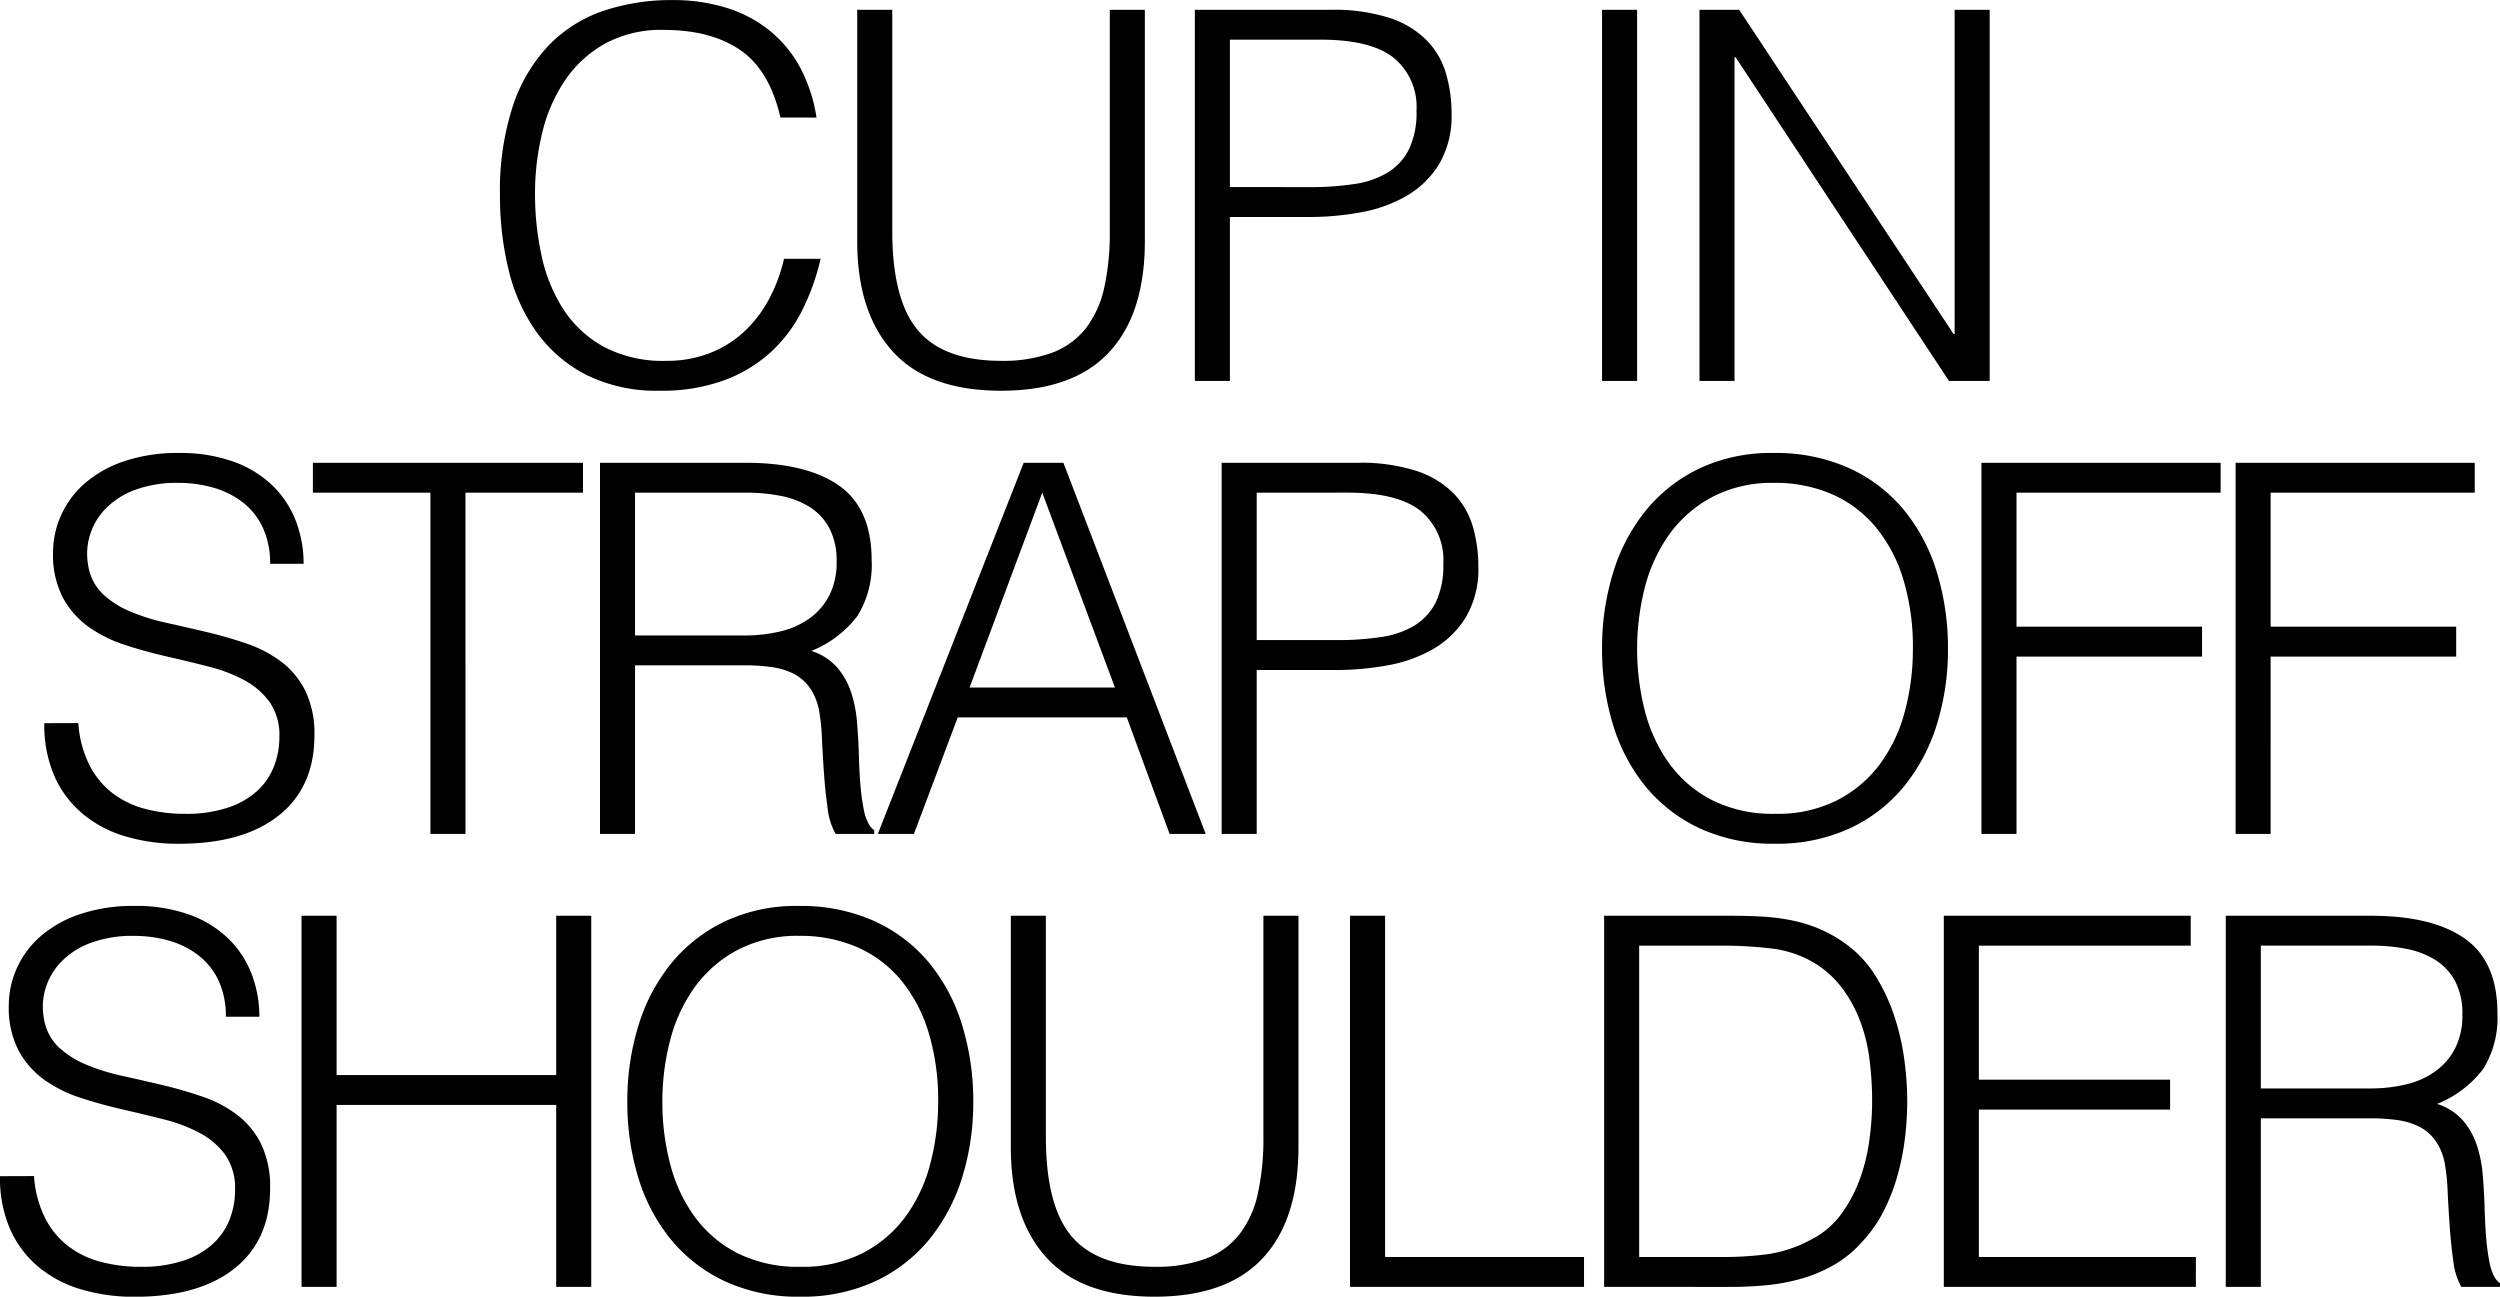
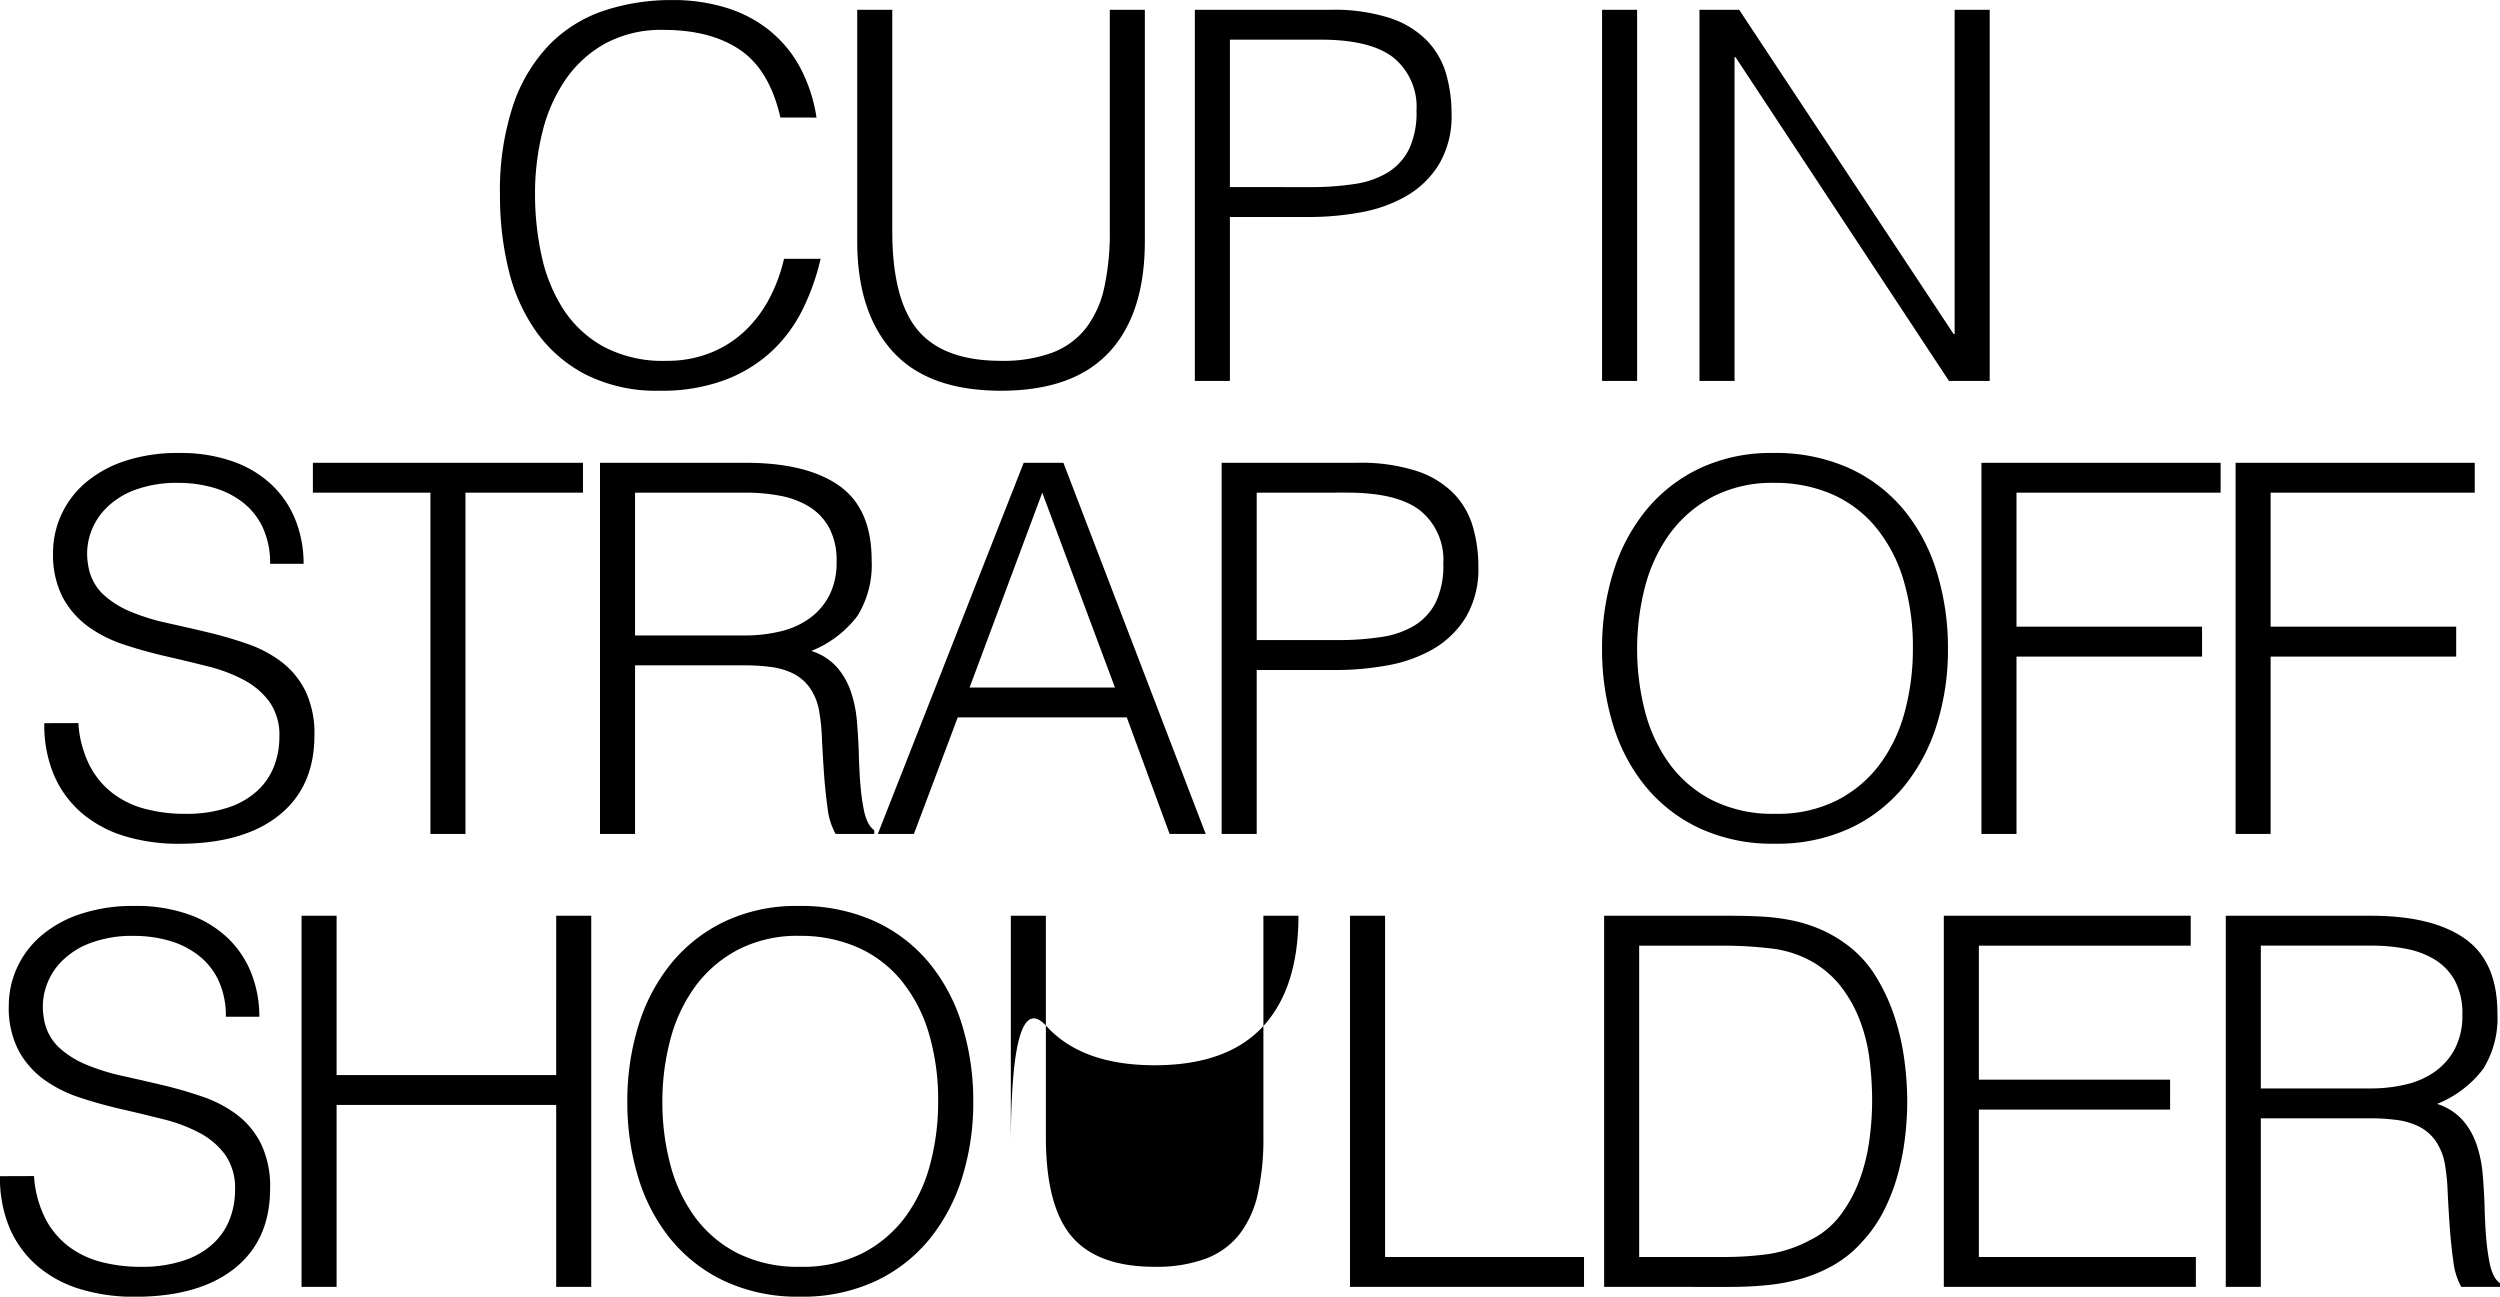
<svg xmlns="http://www.w3.org/2000/svg" width="320.1" height="166.028" viewBox="0 0 320.1 166.028">
-   <path id="パス_13" data-name="パス 13" d="M-60.522-33.726q-1.386-6.072-5.148-8.646T-75.5-44.946A15.046,15.046,0,0,0-82.9-43.23a14.941,14.941,0,0,0-5.115,4.62,20.392,20.392,0,0,0-2.97,6.7,32.687,32.687,0,0,0-.957,8.019,36.861,36.861,0,0,0,.825,7.788,20.7,20.7,0,0,0,2.739,6.831,14.546,14.546,0,0,0,5.148,4.851,16.176,16.176,0,0,0,8.118,1.848,14.976,14.976,0,0,0,5.544-.99A13.834,13.834,0,0,0-65.175-6.3a15.961,15.961,0,0,0,3.168-4.125,20.765,20.765,0,0,0,1.947-5.214h4.686a29.64,29.64,0,0,1-2.31,6.5,18.533,18.533,0,0,1-3.993,5.379A18.259,18.259,0,0,1-67.683-.1a23.1,23.1,0,0,1-8.283,1.353A20.189,20.189,0,0,1-85.338-.759,17.8,17.8,0,0,1-91.707-6.2a22.851,22.851,0,0,1-3.6-7.953,39.753,39.753,0,0,1-1.122-9.6,34.792,34.792,0,0,1,1.683-11.55,20.62,20.62,0,0,1,4.653-7.755,17.581,17.581,0,0,1,7-4.356,27.4,27.4,0,0,1,8.778-1.353,23.064,23.064,0,0,1,6.765.957,16.609,16.609,0,0,1,5.544,2.871,15.579,15.579,0,0,1,3.96,4.719,19.842,19.842,0,0,1,2.145,6.5Zm9.834-13.794H-46.2v28.314q0,8.844,3.3,12.738t10.626,3.894a18.245,18.245,0,0,0,6.5-1.023A9.911,9.911,0,0,0-21.45-6.7a12.957,12.957,0,0,0,2.376-5.181,32.468,32.468,0,0,0,.726-7.326V-47.52h4.488v29.634q0,9.306-4.587,14.223T-32.274,1.254q-9.306,0-13.86-5.016t-4.554-14.124ZM-7.458,0V-47.52H9.9a23.308,23.308,0,0,1,7.623,1.056,11.789,11.789,0,0,1,4.752,2.9A10.226,10.226,0,0,1,24.717-39.3a18.174,18.174,0,0,1,.693,5.049,12.087,12.087,0,0,1-1.617,6.534A11.934,11.934,0,0,1,19.6-23.661a18.052,18.052,0,0,1-5.841,2.079,36.638,36.638,0,0,1-6.567.594H-2.97V0ZM7.326-24.816a36.65,36.65,0,0,0,5.676-.4A11.32,11.32,0,0,0,17.259-26.7a7.354,7.354,0,0,0,2.706-2.97,10.866,10.866,0,0,0,.957-4.917,8.125,8.125,0,0,0-2.937-6.8q-2.937-2.31-9.339-2.31H-2.97v18.876ZM44.682,0V-47.52H49.17V0ZM61.776-41.448h-.132V0H57.156V-47.52h5.082L89.694-6.006h.132V-47.52h4.488V0H89.1ZM-150.414,43.81a14.079,14.079,0,0,0,1.419,5.379,10.643,10.643,0,0,0,2.97,3.6,11.77,11.77,0,0,0,4.191,2.013,19.854,19.854,0,0,0,5.082.627,16.935,16.935,0,0,0,5.478-.792,10.363,10.363,0,0,0,3.762-2.145,8.413,8.413,0,0,0,2.145-3.135,10.287,10.287,0,0,0,.693-3.762,7.427,7.427,0,0,0-1.254-4.488A9.674,9.674,0,0,0-129.2,38.3a20,20,0,0,0-4.62-1.749q-2.607-.66-5.346-1.287t-5.346-1.485a16.828,16.828,0,0,1-4.62-2.31,11.164,11.164,0,0,1-3.267-3.729,11.878,11.878,0,0,1-1.254-5.775,11.621,11.621,0,0,1,1.023-4.752,11.834,11.834,0,0,1,3.036-4.092,14.9,14.9,0,0,1,5.049-2.838,21.262,21.262,0,0,1,7-1.056,20.051,20.051,0,0,1,7.029,1.122,13.958,13.958,0,0,1,4.983,3.069,12.633,12.633,0,0,1,2.97,4.521,15.127,15.127,0,0,1,.99,5.478h-4.29a10.666,10.666,0,0,0-.957-4.686,8.792,8.792,0,0,0-2.607-3.234,11.131,11.131,0,0,0-3.762-1.848,16.012,16.012,0,0,0-4.356-.594,15.316,15.316,0,0,0-5.775.957,10.145,10.145,0,0,0-3.729,2.475,8.359,8.359,0,0,0-1.914,3.366,8.1,8.1,0,0,0-.2,3.7,6.447,6.447,0,0,0,1.848,3.7,11.661,11.661,0,0,0,3.564,2.277,26.855,26.855,0,0,0,4.653,1.452q2.541.561,5.181,1.188a52.989,52.989,0,0,1,5.115,1.485,15.721,15.721,0,0,1,4.389,2.31,10.64,10.64,0,0,1,3.069,3.729,12.56,12.56,0,0,1,1.155,5.709q0,6.6-4.554,10.23t-12.8,3.63a23.636,23.636,0,0,1-6.864-.957,15.208,15.208,0,0,1-5.478-2.9,13.34,13.34,0,0,1-3.6-4.818,16.423,16.423,0,0,1-1.287-6.765Zm30.03-33.33H-85.8v3.828h-15.048V58h-4.488V14.308h-15.048Zm55.242,22.11a19.438,19.438,0,0,0,4.653-.528,10.522,10.522,0,0,0,3.729-1.683,8.317,8.317,0,0,0,2.508-2.937,9.219,9.219,0,0,0,.924-4.29,8.868,8.868,0,0,0-.957-4.356,7.248,7.248,0,0,0-2.574-2.706,10.926,10.926,0,0,0-3.7-1.386,23.062,23.062,0,0,0-4.323-.4H-79.134V32.59Zm-13.992,3.828V58h-4.488V10.48H-65.01q7.854,0,12.012,2.937t4.158,9.537a12.393,12.393,0,0,1-1.815,7.128,13.847,13.847,0,0,1-5.907,4.488,7.393,7.393,0,0,1,3.3,2.112A9.368,9.368,0,0,1-51.48,39.85a16.075,16.075,0,0,1,.759,3.762q.165,1.98.231,3.828.066,2.706.231,4.488a27.47,27.47,0,0,0,.4,2.9,6.8,6.8,0,0,0,.561,1.749,2.679,2.679,0,0,0,.792.957V58h-4.95a8.717,8.717,0,0,1-1.023-3.3q-.3-2.112-.462-4.422t-.264-4.488a25.982,25.982,0,0,0-.363-3.564,7.435,7.435,0,0,0-1.287-3.069A5.849,5.849,0,0,0-59,37.408a9.247,9.247,0,0,0-2.805-.792,25.264,25.264,0,0,0-3.2-.2ZM-48.048,58-29.37,10.48h5.082L-6.072,58h-4.62L-16.17,43.084H-37.818L-43.428,58ZM-36.3,39.256h18.612l-9.306-24.948ZM-4.026,58V10.48H13.332a23.308,23.308,0,0,1,7.623,1.056,11.789,11.789,0,0,1,4.752,2.9A10.226,10.226,0,0,1,28.149,18.7a18.174,18.174,0,0,1,.693,5.049,12.087,12.087,0,0,1-1.617,6.534,11.934,11.934,0,0,1-4.191,4.059,18.052,18.052,0,0,1-5.841,2.079,36.638,36.638,0,0,1-6.567.594H.462V58ZM10.758,33.184a36.65,36.65,0,0,0,5.676-.4A11.32,11.32,0,0,0,20.691,31.3a7.354,7.354,0,0,0,2.706-2.97,10.866,10.866,0,0,0,.957-4.917,8.125,8.125,0,0,0-2.937-6.8q-2.937-2.31-9.339-2.31H.462V33.184Zm33.924,1.122A32.665,32.665,0,0,1,46.1,24.538a23.49,23.49,0,0,1,4.191-7.953,19.93,19.93,0,0,1,6.864-5.379,21.418,21.418,0,0,1,9.438-1.98,22.884,22.884,0,0,1,9.735,1.947,19.673,19.673,0,0,1,7,5.346,23.13,23.13,0,0,1,4.224,7.986,32.99,32.99,0,0,1,1.419,9.8,32.113,32.113,0,0,1-1.419,9.669,23.537,23.537,0,0,1-4.191,7.92,19.768,19.768,0,0,1-6.93,5.379,22.174,22.174,0,0,1-9.636,1.98,22.174,22.174,0,0,1-9.636-1.98,19.768,19.768,0,0,1-6.93-5.379,23.088,23.088,0,0,1-4.158-7.92A32.821,32.821,0,0,1,44.682,34.306Zm22.176,21.12a16.907,16.907,0,0,0,7.953-1.749,15.864,15.864,0,0,0,5.478-4.653,19.814,19.814,0,0,0,3.168-6.732,30.8,30.8,0,0,0,1.023-7.986,29.862,29.862,0,0,0-1.221-8.877,19.256,19.256,0,0,0-3.531-6.7,15.15,15.15,0,0,0-5.61-4.224,18.166,18.166,0,0,0-7.392-1.452,16.5,16.5,0,0,0-7.887,1.782,16.042,16.042,0,0,0-5.478,4.719,20.18,20.18,0,0,0-3.168,6.765,31.94,31.94,0,0,0,0,16.038,19.814,19.814,0,0,0,3.168,6.732,15.546,15.546,0,0,0,5.478,4.62A17.333,17.333,0,0,0,66.858,55.426ZM93.258,58V10.48h30.624v3.828H97.746v17.16h23.76V35.3H97.746V58ZM125.8,58V10.48H156.42v3.828H130.284v17.16h23.76V35.3h-23.76V58ZM-156.09,101.81a14.079,14.079,0,0,0,1.419,5.379,10.644,10.644,0,0,0,2.97,3.6,11.77,11.77,0,0,0,4.191,2.013,19.854,19.854,0,0,0,5.082.627,16.935,16.935,0,0,0,5.478-.792,10.363,10.363,0,0,0,3.762-2.145,8.413,8.413,0,0,0,2.145-3.135,10.287,10.287,0,0,0,.693-3.762A7.427,7.427,0,0,0-131.6,99.1a9.674,9.674,0,0,0-3.267-2.805,20,20,0,0,0-4.62-1.749q-2.607-.66-5.346-1.287t-5.346-1.485a16.828,16.828,0,0,1-4.62-2.31,11.164,11.164,0,0,1-3.267-3.729,11.878,11.878,0,0,1-1.254-5.775,11.621,11.621,0,0,1,1.023-4.752,11.834,11.834,0,0,1,3.036-4.092,14.9,14.9,0,0,1,5.049-2.838,21.262,21.262,0,0,1,7-1.056,20.051,20.051,0,0,1,7.029,1.122,13.958,13.958,0,0,1,4.983,3.069,12.633,12.633,0,0,1,2.97,4.521,15.127,15.127,0,0,1,.99,5.478h-4.29a10.666,10.666,0,0,0-.957-4.686A8.792,8.792,0,0,0-135.1,73.5a11.131,11.131,0,0,0-3.762-1.848,16.012,16.012,0,0,0-4.356-.594,15.316,15.316,0,0,0-5.775.957,10.145,10.145,0,0,0-3.729,2.475,8.359,8.359,0,0,0-1.914,3.366,8.1,8.1,0,0,0-.2,3.7,6.447,6.447,0,0,0,1.848,3.7,11.661,11.661,0,0,0,3.564,2.277,26.855,26.855,0,0,0,4.653,1.452q2.541.561,5.181,1.188a52.99,52.99,0,0,1,5.115,1.485,15.721,15.721,0,0,1,4.389,2.31,10.64,10.64,0,0,1,3.069,3.729,12.56,12.56,0,0,1,1.155,5.709q0,6.6-4.554,10.23t-12.8,3.63a23.636,23.636,0,0,1-6.864-.957,15.208,15.208,0,0,1-5.478-2.9,13.34,13.34,0,0,1-3.6-4.818,16.423,16.423,0,0,1-1.287-6.765ZM-121.836,116V68.48h4.488V88.874h28.116V68.48h4.488V116h-4.488V92.7h-28.116V116Zm41.712-23.694A32.665,32.665,0,0,1-78.7,82.538a23.49,23.49,0,0,1,4.191-7.953,19.93,19.93,0,0,1,6.864-5.379,21.418,21.418,0,0,1,9.438-1.98,22.884,22.884,0,0,1,9.735,1.947,19.673,19.673,0,0,1,7,5.346,23.13,23.13,0,0,1,4.224,7.986,32.99,32.99,0,0,1,1.419,9.8,32.113,32.113,0,0,1-1.419,9.669,23.537,23.537,0,0,1-4.191,7.92,19.768,19.768,0,0,1-6.93,5.379,22.174,22.174,0,0,1-9.636,1.98,22.174,22.174,0,0,1-9.636-1.98,19.768,19.768,0,0,1-6.93-5.379,23.088,23.088,0,0,1-4.158-7.92A32.821,32.821,0,0,1-80.124,92.306Zm22.176,21.12a16.906,16.906,0,0,0,7.953-1.749,15.864,15.864,0,0,0,5.478-4.653,19.814,19.814,0,0,0,3.168-6.732,30.8,30.8,0,0,0,1.023-7.986,29.863,29.863,0,0,0-1.221-8.877,19.256,19.256,0,0,0-3.531-6.7,15.15,15.15,0,0,0-5.61-4.224,18.166,18.166,0,0,0-7.392-1.452,16.5,16.5,0,0,0-7.887,1.782,16.042,16.042,0,0,0-5.478,4.719,20.18,20.18,0,0,0-3.168,6.765,30.8,30.8,0,0,0-1.023,7.986,31.062,31.062,0,0,0,1.023,8.052,19.814,19.814,0,0,0,3.168,6.732,15.546,15.546,0,0,0,5.478,4.62A17.333,17.333,0,0,0-57.948,113.426ZM-31.02,68.48h4.488V96.794q0,8.844,3.3,12.738t10.626,3.894A18.245,18.245,0,0,0-6.1,112.4a9.911,9.911,0,0,0,4.323-3.1A12.957,12.957,0,0,0,.594,104.12a32.469,32.469,0,0,0,.726-7.326V68.48H5.808V98.114q0,9.306-4.587,14.223t-13.827,4.917q-9.306,0-13.86-5.016T-31.02,98.114ZM12.408,116V68.48H16.9v43.692H42.372V116Zm32.538,0V68.48H61.182q1.98,0,3.894.1a26.63,26.63,0,0,1,3.762.462,18.824,18.824,0,0,1,3.6,1.089,16.916,16.916,0,0,1,3.4,1.914,14.432,14.432,0,0,1,3.894,4.191,24.345,24.345,0,0,1,2.409,5.214,30.571,30.571,0,0,1,1.254,5.544,40.572,40.572,0,0,1,.363,5.181,39.881,39.881,0,0,1-.3,4.818,31.765,31.765,0,0,1-.957,4.785,24.656,24.656,0,0,1-1.749,4.488,17.247,17.247,0,0,1-2.739,3.927,14.612,14.612,0,0,1-3.6,2.97,18.645,18.645,0,0,1-4.092,1.749,24.551,24.551,0,0,1-4.455.858q-2.31.231-4.686.231Zm4.488-3.828H60.192a42.477,42.477,0,0,0,5.709-.363,16.543,16.543,0,0,0,5.445-1.815,10.753,10.753,0,0,0,3.894-3.234,17.8,17.8,0,0,0,2.409-4.455A23.889,23.889,0,0,0,78.9,97.256a37.326,37.326,0,0,0,.363-5.082,42.8,42.8,0,0,0-.33-5.247,21.485,21.485,0,0,0-1.254-5.082,16.89,16.89,0,0,0-2.508-4.422,12.557,12.557,0,0,0-4.092-3.333,13.985,13.985,0,0,0-5.016-1.452,51.983,51.983,0,0,0-5.874-.33H49.434ZM88.44,116V68.48h31.614v3.828H92.928v17.16h24.486V93.3H92.928v18.876h27.786V116Zm54.582-25.41a19.438,19.438,0,0,0,4.653-.528,10.522,10.522,0,0,0,3.729-1.683,8.317,8.317,0,0,0,2.508-2.937,9.218,9.218,0,0,0,.924-4.29,8.868,8.868,0,0,0-.957-4.356A7.248,7.248,0,0,0,151.3,74.09a10.926,10.926,0,0,0-3.7-1.386,23.062,23.062,0,0,0-4.323-.4H129.03V90.59ZM129.03,94.418V116h-4.488V68.48h18.612q7.854,0,12.012,2.937t4.158,9.537a12.393,12.393,0,0,1-1.815,7.128A13.847,13.847,0,0,1,151.6,92.57a7.393,7.393,0,0,1,3.3,2.112,9.368,9.368,0,0,1,1.782,3.168,16.075,16.075,0,0,1,.759,3.762q.165,1.98.231,3.828.066,2.706.231,4.488a27.469,27.469,0,0,0,.4,2.9,6.805,6.805,0,0,0,.561,1.749,2.678,2.678,0,0,0,.792.957V116H154.7a8.717,8.717,0,0,1-1.023-3.3q-.3-2.112-.462-4.422t-.264-4.488a25.983,25.983,0,0,0-.363-3.564,7.435,7.435,0,0,0-1.287-3.069,5.849,5.849,0,0,0-2.145-1.749,9.247,9.247,0,0,0-2.8-.792,25.265,25.265,0,0,0-3.2-.2Z" transform="translate(160.446 48.774)" />
+   <path id="パス_13" data-name="パス 13" d="M-60.522-33.726q-1.386-6.072-5.148-8.646T-75.5-44.946A15.046,15.046,0,0,0-82.9-43.23a14.941,14.941,0,0,0-5.115,4.62,20.392,20.392,0,0,0-2.97,6.7,32.687,32.687,0,0,0-.957,8.019,36.861,36.861,0,0,0,.825,7.788,20.7,20.7,0,0,0,2.739,6.831,14.546,14.546,0,0,0,5.148,4.851,16.176,16.176,0,0,0,8.118,1.848,14.976,14.976,0,0,0,5.544-.99A13.834,13.834,0,0,0-65.175-6.3a15.961,15.961,0,0,0,3.168-4.125,20.765,20.765,0,0,0,1.947-5.214h4.686a29.64,29.64,0,0,1-2.31,6.5,18.533,18.533,0,0,1-3.993,5.379A18.259,18.259,0,0,1-67.683-.1a23.1,23.1,0,0,1-8.283,1.353A20.189,20.189,0,0,1-85.338-.759,17.8,17.8,0,0,1-91.707-6.2a22.851,22.851,0,0,1-3.6-7.953,39.753,39.753,0,0,1-1.122-9.6,34.792,34.792,0,0,1,1.683-11.55,20.62,20.62,0,0,1,4.653-7.755,17.581,17.581,0,0,1,7-4.356,27.4,27.4,0,0,1,8.778-1.353,23.064,23.064,0,0,1,6.765.957,16.609,16.609,0,0,1,5.544,2.871,15.579,15.579,0,0,1,3.96,4.719,19.842,19.842,0,0,1,2.145,6.5Zm9.834-13.794H-46.2v28.314q0,8.844,3.3,12.738t10.626,3.894a18.245,18.245,0,0,0,6.5-1.023A9.911,9.911,0,0,0-21.45-6.7a12.957,12.957,0,0,0,2.376-5.181,32.468,32.468,0,0,0,.726-7.326V-47.52h4.488v29.634q0,9.306-4.587,14.223T-32.274,1.254q-9.306,0-13.86-5.016t-4.554-14.124ZM-7.458,0V-47.52H9.9a23.308,23.308,0,0,1,7.623,1.056,11.789,11.789,0,0,1,4.752,2.9A10.226,10.226,0,0,1,24.717-39.3a18.174,18.174,0,0,1,.693,5.049,12.087,12.087,0,0,1-1.617,6.534A11.934,11.934,0,0,1,19.6-23.661a18.052,18.052,0,0,1-5.841,2.079,36.638,36.638,0,0,1-6.567.594H-2.97V0ZM7.326-24.816a36.65,36.65,0,0,0,5.676-.4A11.32,11.32,0,0,0,17.259-26.7a7.354,7.354,0,0,0,2.706-2.97,10.866,10.866,0,0,0,.957-4.917,8.125,8.125,0,0,0-2.937-6.8q-2.937-2.31-9.339-2.31H-2.97v18.876ZM44.682,0V-47.52H49.17V0ZM61.776-41.448h-.132V0H57.156V-47.52h5.082L89.694-6.006h.132V-47.52h4.488V0H89.1ZM-150.414,43.81a14.079,14.079,0,0,0,1.419,5.379,10.643,10.643,0,0,0,2.97,3.6,11.77,11.77,0,0,0,4.191,2.013,19.854,19.854,0,0,0,5.082.627,16.935,16.935,0,0,0,5.478-.792,10.363,10.363,0,0,0,3.762-2.145,8.413,8.413,0,0,0,2.145-3.135,10.287,10.287,0,0,0,.693-3.762,7.427,7.427,0,0,0-1.254-4.488A9.674,9.674,0,0,0-129.2,38.3a20,20,0,0,0-4.62-1.749q-2.607-.66-5.346-1.287t-5.346-1.485a16.828,16.828,0,0,1-4.62-2.31,11.164,11.164,0,0,1-3.267-3.729,11.878,11.878,0,0,1-1.254-5.775,11.621,11.621,0,0,1,1.023-4.752,11.834,11.834,0,0,1,3.036-4.092,14.9,14.9,0,0,1,5.049-2.838,21.262,21.262,0,0,1,7-1.056,20.051,20.051,0,0,1,7.029,1.122,13.958,13.958,0,0,1,4.983,3.069,12.633,12.633,0,0,1,2.97,4.521,15.127,15.127,0,0,1,.99,5.478h-4.29a10.666,10.666,0,0,0-.957-4.686,8.792,8.792,0,0,0-2.607-3.234,11.131,11.131,0,0,0-3.762-1.848,16.012,16.012,0,0,0-4.356-.594,15.316,15.316,0,0,0-5.775.957,10.145,10.145,0,0,0-3.729,2.475,8.359,8.359,0,0,0-1.914,3.366,8.1,8.1,0,0,0-.2,3.7,6.447,6.447,0,0,0,1.848,3.7,11.661,11.661,0,0,0,3.564,2.277,26.855,26.855,0,0,0,4.653,1.452q2.541.561,5.181,1.188a52.989,52.989,0,0,1,5.115,1.485,15.721,15.721,0,0,1,4.389,2.31,10.64,10.64,0,0,1,3.069,3.729,12.56,12.56,0,0,1,1.155,5.709q0,6.6-4.554,10.23t-12.8,3.63a23.636,23.636,0,0,1-6.864-.957,15.208,15.208,0,0,1-5.478-2.9,13.34,13.34,0,0,1-3.6-4.818,16.423,16.423,0,0,1-1.287-6.765Zm30.03-33.33H-85.8v3.828h-15.048V58h-4.488V14.308h-15.048Zm55.242,22.11a19.438,19.438,0,0,0,4.653-.528,10.522,10.522,0,0,0,3.729-1.683,8.317,8.317,0,0,0,2.508-2.937,9.219,9.219,0,0,0,.924-4.29,8.868,8.868,0,0,0-.957-4.356,7.248,7.248,0,0,0-2.574-2.706,10.926,10.926,0,0,0-3.7-1.386,23.062,23.062,0,0,0-4.323-.4H-79.134V32.59Zm-13.992,3.828V58h-4.488V10.48H-65.01q7.854,0,12.012,2.937t4.158,9.537a12.393,12.393,0,0,1-1.815,7.128,13.847,13.847,0,0,1-5.907,4.488,7.393,7.393,0,0,1,3.3,2.112A9.368,9.368,0,0,1-51.48,39.85a16.075,16.075,0,0,1,.759,3.762q.165,1.98.231,3.828.066,2.706.231,4.488a27.47,27.47,0,0,0,.4,2.9,6.8,6.8,0,0,0,.561,1.749,2.679,2.679,0,0,0,.792.957V58h-4.95a8.717,8.717,0,0,1-1.023-3.3q-.3-2.112-.462-4.422t-.264-4.488a25.982,25.982,0,0,0-.363-3.564,7.435,7.435,0,0,0-1.287-3.069A5.849,5.849,0,0,0-59,37.408a9.247,9.247,0,0,0-2.805-.792,25.264,25.264,0,0,0-3.2-.2ZM-48.048,58-29.37,10.48h5.082L-6.072,58h-4.62L-16.17,43.084H-37.818L-43.428,58ZM-36.3,39.256h18.612l-9.306-24.948ZM-4.026,58V10.48H13.332a23.308,23.308,0,0,1,7.623,1.056,11.789,11.789,0,0,1,4.752,2.9A10.226,10.226,0,0,1,28.149,18.7a18.174,18.174,0,0,1,.693,5.049,12.087,12.087,0,0,1-1.617,6.534,11.934,11.934,0,0,1-4.191,4.059,18.052,18.052,0,0,1-5.841,2.079,36.638,36.638,0,0,1-6.567.594H.462V58ZM10.758,33.184a36.65,36.65,0,0,0,5.676-.4A11.32,11.32,0,0,0,20.691,31.3a7.354,7.354,0,0,0,2.706-2.97,10.866,10.866,0,0,0,.957-4.917,8.125,8.125,0,0,0-2.937-6.8q-2.937-2.31-9.339-2.31H.462V33.184Zm33.924,1.122A32.665,32.665,0,0,1,46.1,24.538a23.49,23.49,0,0,1,4.191-7.953,19.93,19.93,0,0,1,6.864-5.379,21.418,21.418,0,0,1,9.438-1.98,22.884,22.884,0,0,1,9.735,1.947,19.673,19.673,0,0,1,7,5.346,23.13,23.13,0,0,1,4.224,7.986,32.99,32.99,0,0,1,1.419,9.8,32.113,32.113,0,0,1-1.419,9.669,23.537,23.537,0,0,1-4.191,7.92,19.768,19.768,0,0,1-6.93,5.379,22.174,22.174,0,0,1-9.636,1.98,22.174,22.174,0,0,1-9.636-1.98,19.768,19.768,0,0,1-6.93-5.379,23.088,23.088,0,0,1-4.158-7.92A32.821,32.821,0,0,1,44.682,34.306Zm22.176,21.12a16.907,16.907,0,0,0,7.953-1.749,15.864,15.864,0,0,0,5.478-4.653,19.814,19.814,0,0,0,3.168-6.732,30.8,30.8,0,0,0,1.023-7.986,29.862,29.862,0,0,0-1.221-8.877,19.256,19.256,0,0,0-3.531-6.7,15.15,15.15,0,0,0-5.61-4.224,18.166,18.166,0,0,0-7.392-1.452,16.5,16.5,0,0,0-7.887,1.782,16.042,16.042,0,0,0-5.478,4.719,20.18,20.18,0,0,0-3.168,6.765,31.94,31.94,0,0,0,0,16.038,19.814,19.814,0,0,0,3.168,6.732,15.546,15.546,0,0,0,5.478,4.62A17.333,17.333,0,0,0,66.858,55.426ZM93.258,58V10.48h30.624v3.828H97.746v17.16h23.76V35.3H97.746V58ZM125.8,58V10.48H156.42v3.828H130.284v17.16h23.76V35.3h-23.76V58ZM-156.09,101.81a14.079,14.079,0,0,0,1.419,5.379,10.644,10.644,0,0,0,2.97,3.6,11.77,11.77,0,0,0,4.191,2.013,19.854,19.854,0,0,0,5.082.627,16.935,16.935,0,0,0,5.478-.792,10.363,10.363,0,0,0,3.762-2.145,8.413,8.413,0,0,0,2.145-3.135,10.287,10.287,0,0,0,.693-3.762A7.427,7.427,0,0,0-131.6,99.1a9.674,9.674,0,0,0-3.267-2.805,20,20,0,0,0-4.62-1.749q-2.607-.66-5.346-1.287t-5.346-1.485a16.828,16.828,0,0,1-4.62-2.31,11.164,11.164,0,0,1-3.267-3.729,11.878,11.878,0,0,1-1.254-5.775,11.621,11.621,0,0,1,1.023-4.752,11.834,11.834,0,0,1,3.036-4.092,14.9,14.9,0,0,1,5.049-2.838,21.262,21.262,0,0,1,7-1.056,20.051,20.051,0,0,1,7.029,1.122,13.958,13.958,0,0,1,4.983,3.069,12.633,12.633,0,0,1,2.97,4.521,15.127,15.127,0,0,1,.99,5.478h-4.29a10.666,10.666,0,0,0-.957-4.686A8.792,8.792,0,0,0-135.1,73.5a11.131,11.131,0,0,0-3.762-1.848,16.012,16.012,0,0,0-4.356-.594,15.316,15.316,0,0,0-5.775.957,10.145,10.145,0,0,0-3.729,2.475,8.359,8.359,0,0,0-1.914,3.366,8.1,8.1,0,0,0-.2,3.7,6.447,6.447,0,0,0,1.848,3.7,11.661,11.661,0,0,0,3.564,2.277,26.855,26.855,0,0,0,4.653,1.452q2.541.561,5.181,1.188a52.99,52.99,0,0,1,5.115,1.485,15.721,15.721,0,0,1,4.389,2.31,10.64,10.64,0,0,1,3.069,3.729,12.56,12.56,0,0,1,1.155,5.709q0,6.6-4.554,10.23t-12.8,3.63a23.636,23.636,0,0,1-6.864-.957,15.208,15.208,0,0,1-5.478-2.9,13.34,13.34,0,0,1-3.6-4.818,16.423,16.423,0,0,1-1.287-6.765ZM-121.836,116V68.48h4.488V88.874h28.116V68.48h4.488V116h-4.488V92.7h-28.116V116Zm41.712-23.694A32.665,32.665,0,0,1-78.7,82.538a23.49,23.49,0,0,1,4.191-7.953,19.93,19.93,0,0,1,6.864-5.379,21.418,21.418,0,0,1,9.438-1.98,22.884,22.884,0,0,1,9.735,1.947,19.673,19.673,0,0,1,7,5.346,23.13,23.13,0,0,1,4.224,7.986,32.99,32.99,0,0,1,1.419,9.8,32.113,32.113,0,0,1-1.419,9.669,23.537,23.537,0,0,1-4.191,7.92,19.768,19.768,0,0,1-6.93,5.379,22.174,22.174,0,0,1-9.636,1.98,22.174,22.174,0,0,1-9.636-1.98,19.768,19.768,0,0,1-6.93-5.379,23.088,23.088,0,0,1-4.158-7.92A32.821,32.821,0,0,1-80.124,92.306Zm22.176,21.12a16.906,16.906,0,0,0,7.953-1.749,15.864,15.864,0,0,0,5.478-4.653,19.814,19.814,0,0,0,3.168-6.732,30.8,30.8,0,0,0,1.023-7.986,29.863,29.863,0,0,0-1.221-8.877,19.256,19.256,0,0,0-3.531-6.7,15.15,15.15,0,0,0-5.61-4.224,18.166,18.166,0,0,0-7.392-1.452,16.5,16.5,0,0,0-7.887,1.782,16.042,16.042,0,0,0-5.478,4.719,20.18,20.18,0,0,0-3.168,6.765,30.8,30.8,0,0,0-1.023,7.986,31.062,31.062,0,0,0,1.023,8.052,19.814,19.814,0,0,0,3.168,6.732,15.546,15.546,0,0,0,5.478,4.62A17.333,17.333,0,0,0-57.948,113.426ZM-31.02,68.48h4.488V96.794q0,8.844,3.3,12.738t10.626,3.894A18.245,18.245,0,0,0-6.1,112.4a9.911,9.911,0,0,0,4.323-3.1A12.957,12.957,0,0,0,.594,104.12a32.469,32.469,0,0,0,.726-7.326V68.48H5.808q0,9.306-4.587,14.223t-13.827,4.917q-9.306,0-13.86-5.016T-31.02,98.114ZM12.408,116V68.48H16.9v43.692H42.372V116Zm32.538,0V68.48H61.182q1.98,0,3.894.1a26.63,26.63,0,0,1,3.762.462,18.824,18.824,0,0,1,3.6,1.089,16.916,16.916,0,0,1,3.4,1.914,14.432,14.432,0,0,1,3.894,4.191,24.345,24.345,0,0,1,2.409,5.214,30.571,30.571,0,0,1,1.254,5.544,40.572,40.572,0,0,1,.363,5.181,39.881,39.881,0,0,1-.3,4.818,31.765,31.765,0,0,1-.957,4.785,24.656,24.656,0,0,1-1.749,4.488,17.247,17.247,0,0,1-2.739,3.927,14.612,14.612,0,0,1-3.6,2.97,18.645,18.645,0,0,1-4.092,1.749,24.551,24.551,0,0,1-4.455.858q-2.31.231-4.686.231Zm4.488-3.828H60.192a42.477,42.477,0,0,0,5.709-.363,16.543,16.543,0,0,0,5.445-1.815,10.753,10.753,0,0,0,3.894-3.234,17.8,17.8,0,0,0,2.409-4.455A23.889,23.889,0,0,0,78.9,97.256a37.326,37.326,0,0,0,.363-5.082,42.8,42.8,0,0,0-.33-5.247,21.485,21.485,0,0,0-1.254-5.082,16.89,16.89,0,0,0-2.508-4.422,12.557,12.557,0,0,0-4.092-3.333,13.985,13.985,0,0,0-5.016-1.452,51.983,51.983,0,0,0-5.874-.33H49.434ZM88.44,116V68.48h31.614v3.828H92.928v17.16h24.486V93.3H92.928v18.876h27.786V116Zm54.582-25.41a19.438,19.438,0,0,0,4.653-.528,10.522,10.522,0,0,0,3.729-1.683,8.317,8.317,0,0,0,2.508-2.937,9.218,9.218,0,0,0,.924-4.29,8.868,8.868,0,0,0-.957-4.356A7.248,7.248,0,0,0,151.3,74.09a10.926,10.926,0,0,0-3.7-1.386,23.062,23.062,0,0,0-4.323-.4H129.03V90.59ZM129.03,94.418V116h-4.488V68.48h18.612q7.854,0,12.012,2.937t4.158,9.537a12.393,12.393,0,0,1-1.815,7.128A13.847,13.847,0,0,1,151.6,92.57a7.393,7.393,0,0,1,3.3,2.112,9.368,9.368,0,0,1,1.782,3.168,16.075,16.075,0,0,1,.759,3.762q.165,1.98.231,3.828.066,2.706.231,4.488a27.469,27.469,0,0,0,.4,2.9,6.805,6.805,0,0,0,.561,1.749,2.678,2.678,0,0,0,.792.957V116H154.7a8.717,8.717,0,0,1-1.023-3.3q-.3-2.112-.462-4.422t-.264-4.488a25.983,25.983,0,0,0-.363-3.564,7.435,7.435,0,0,0-1.287-3.069,5.849,5.849,0,0,0-2.145-1.749,9.247,9.247,0,0,0-2.8-.792,25.265,25.265,0,0,0-3.2-.2Z" transform="translate(160.446 48.774)" />
</svg>